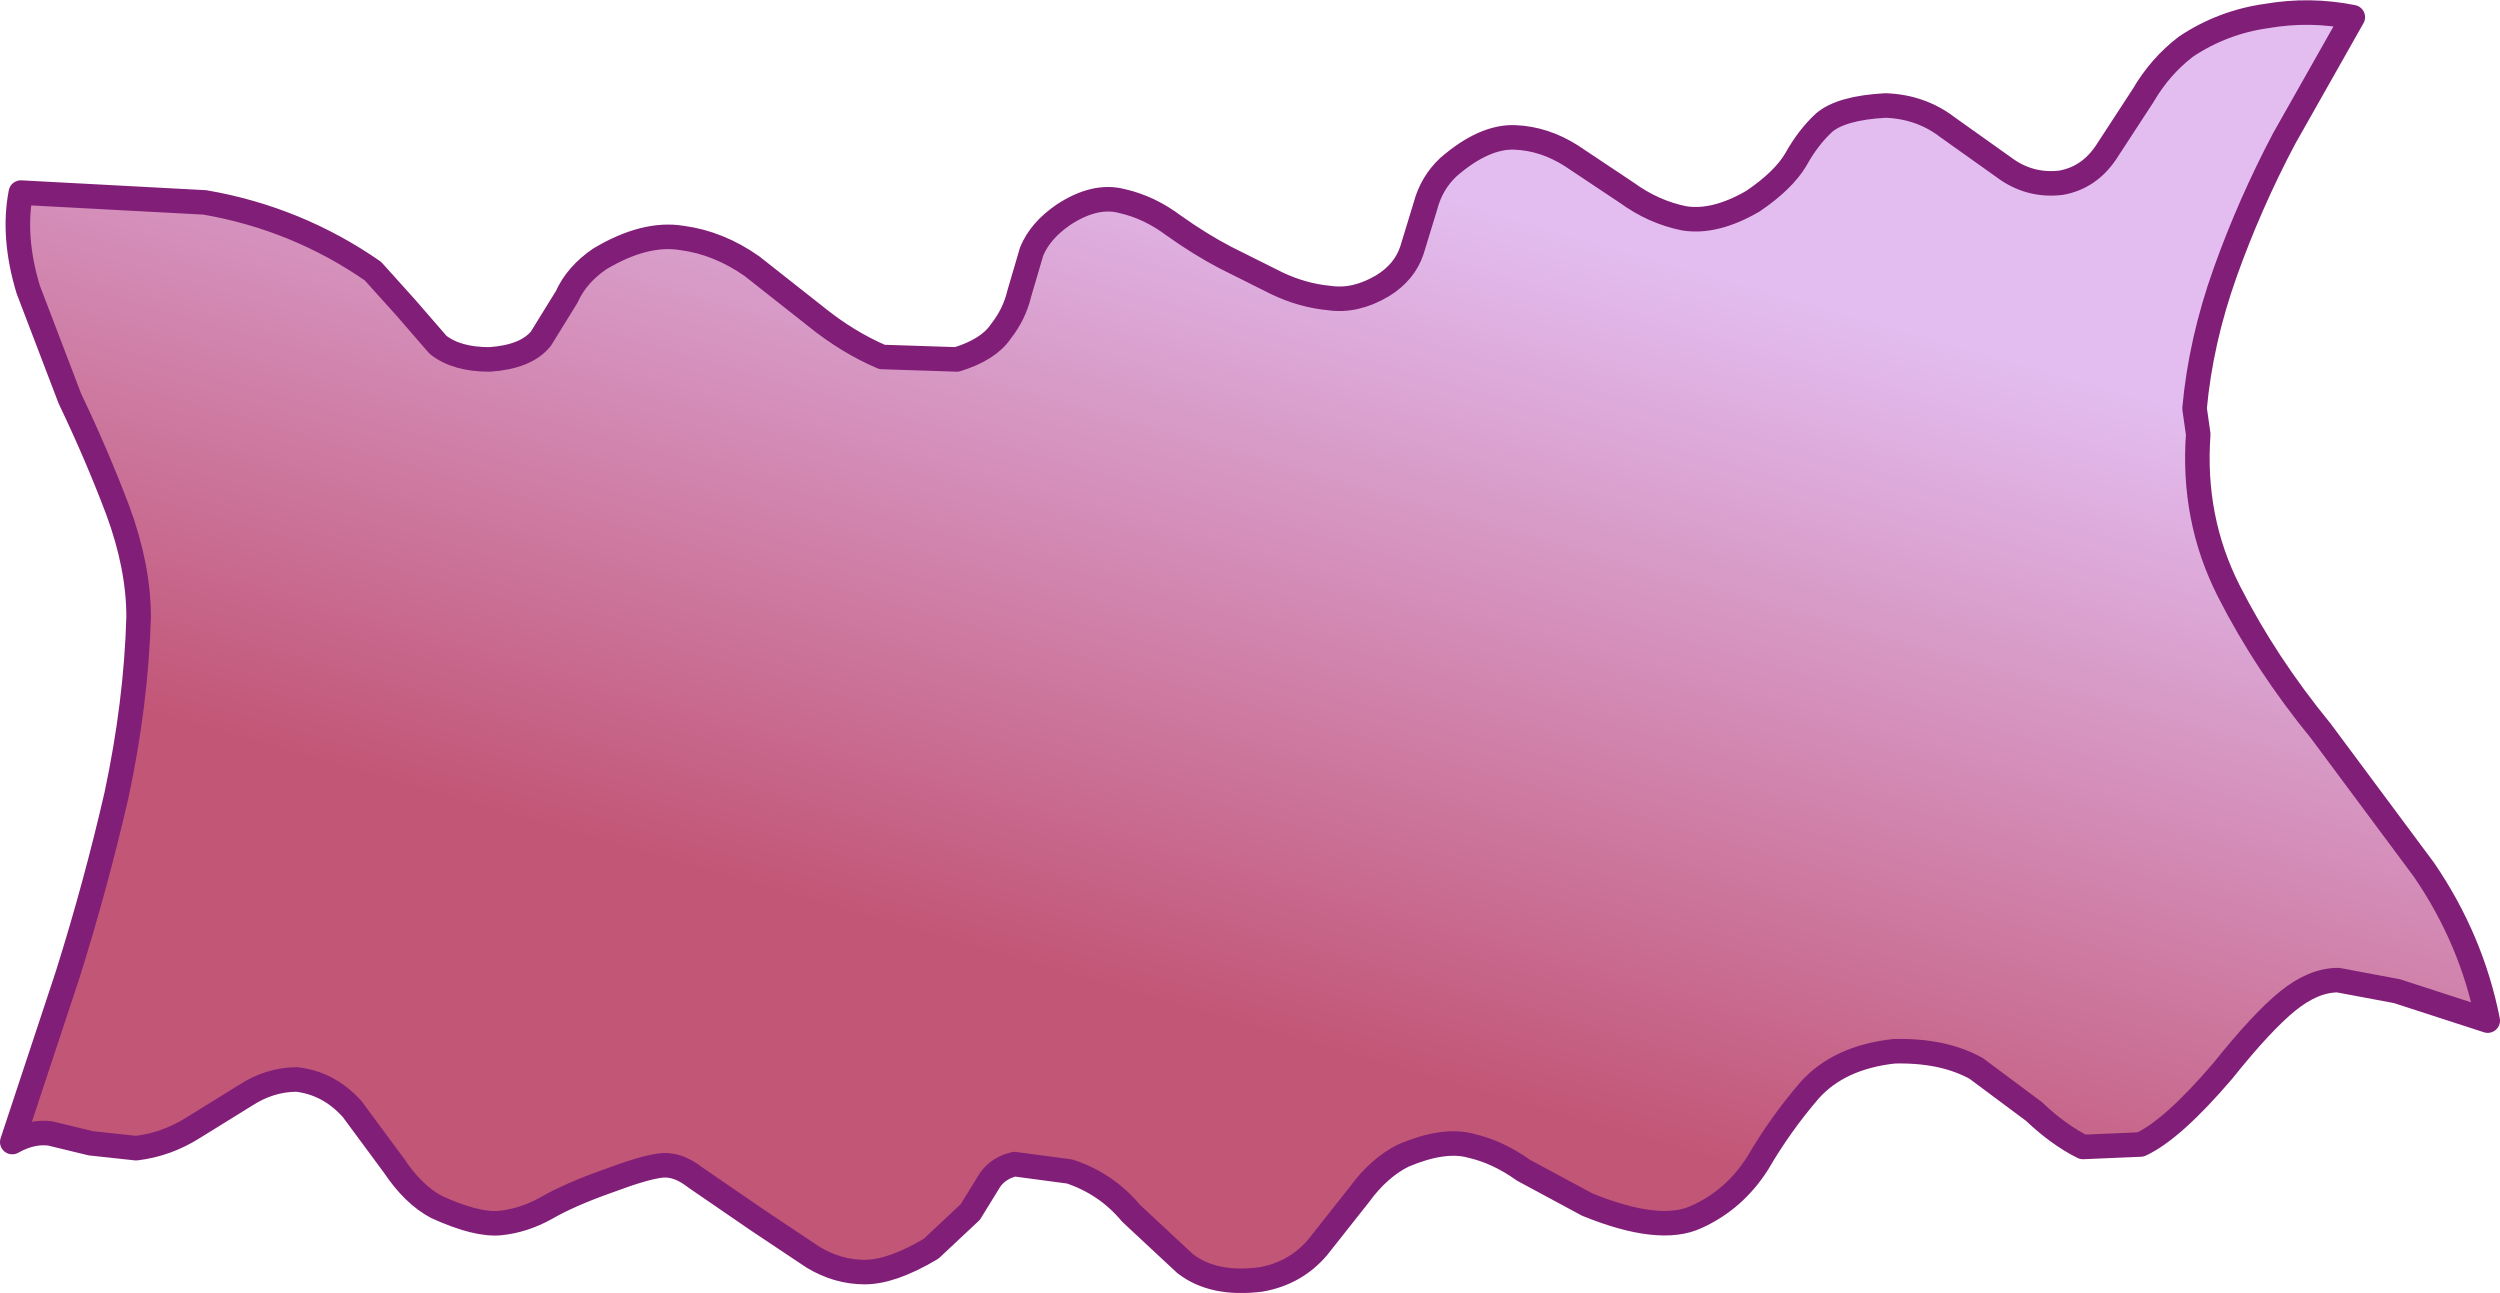
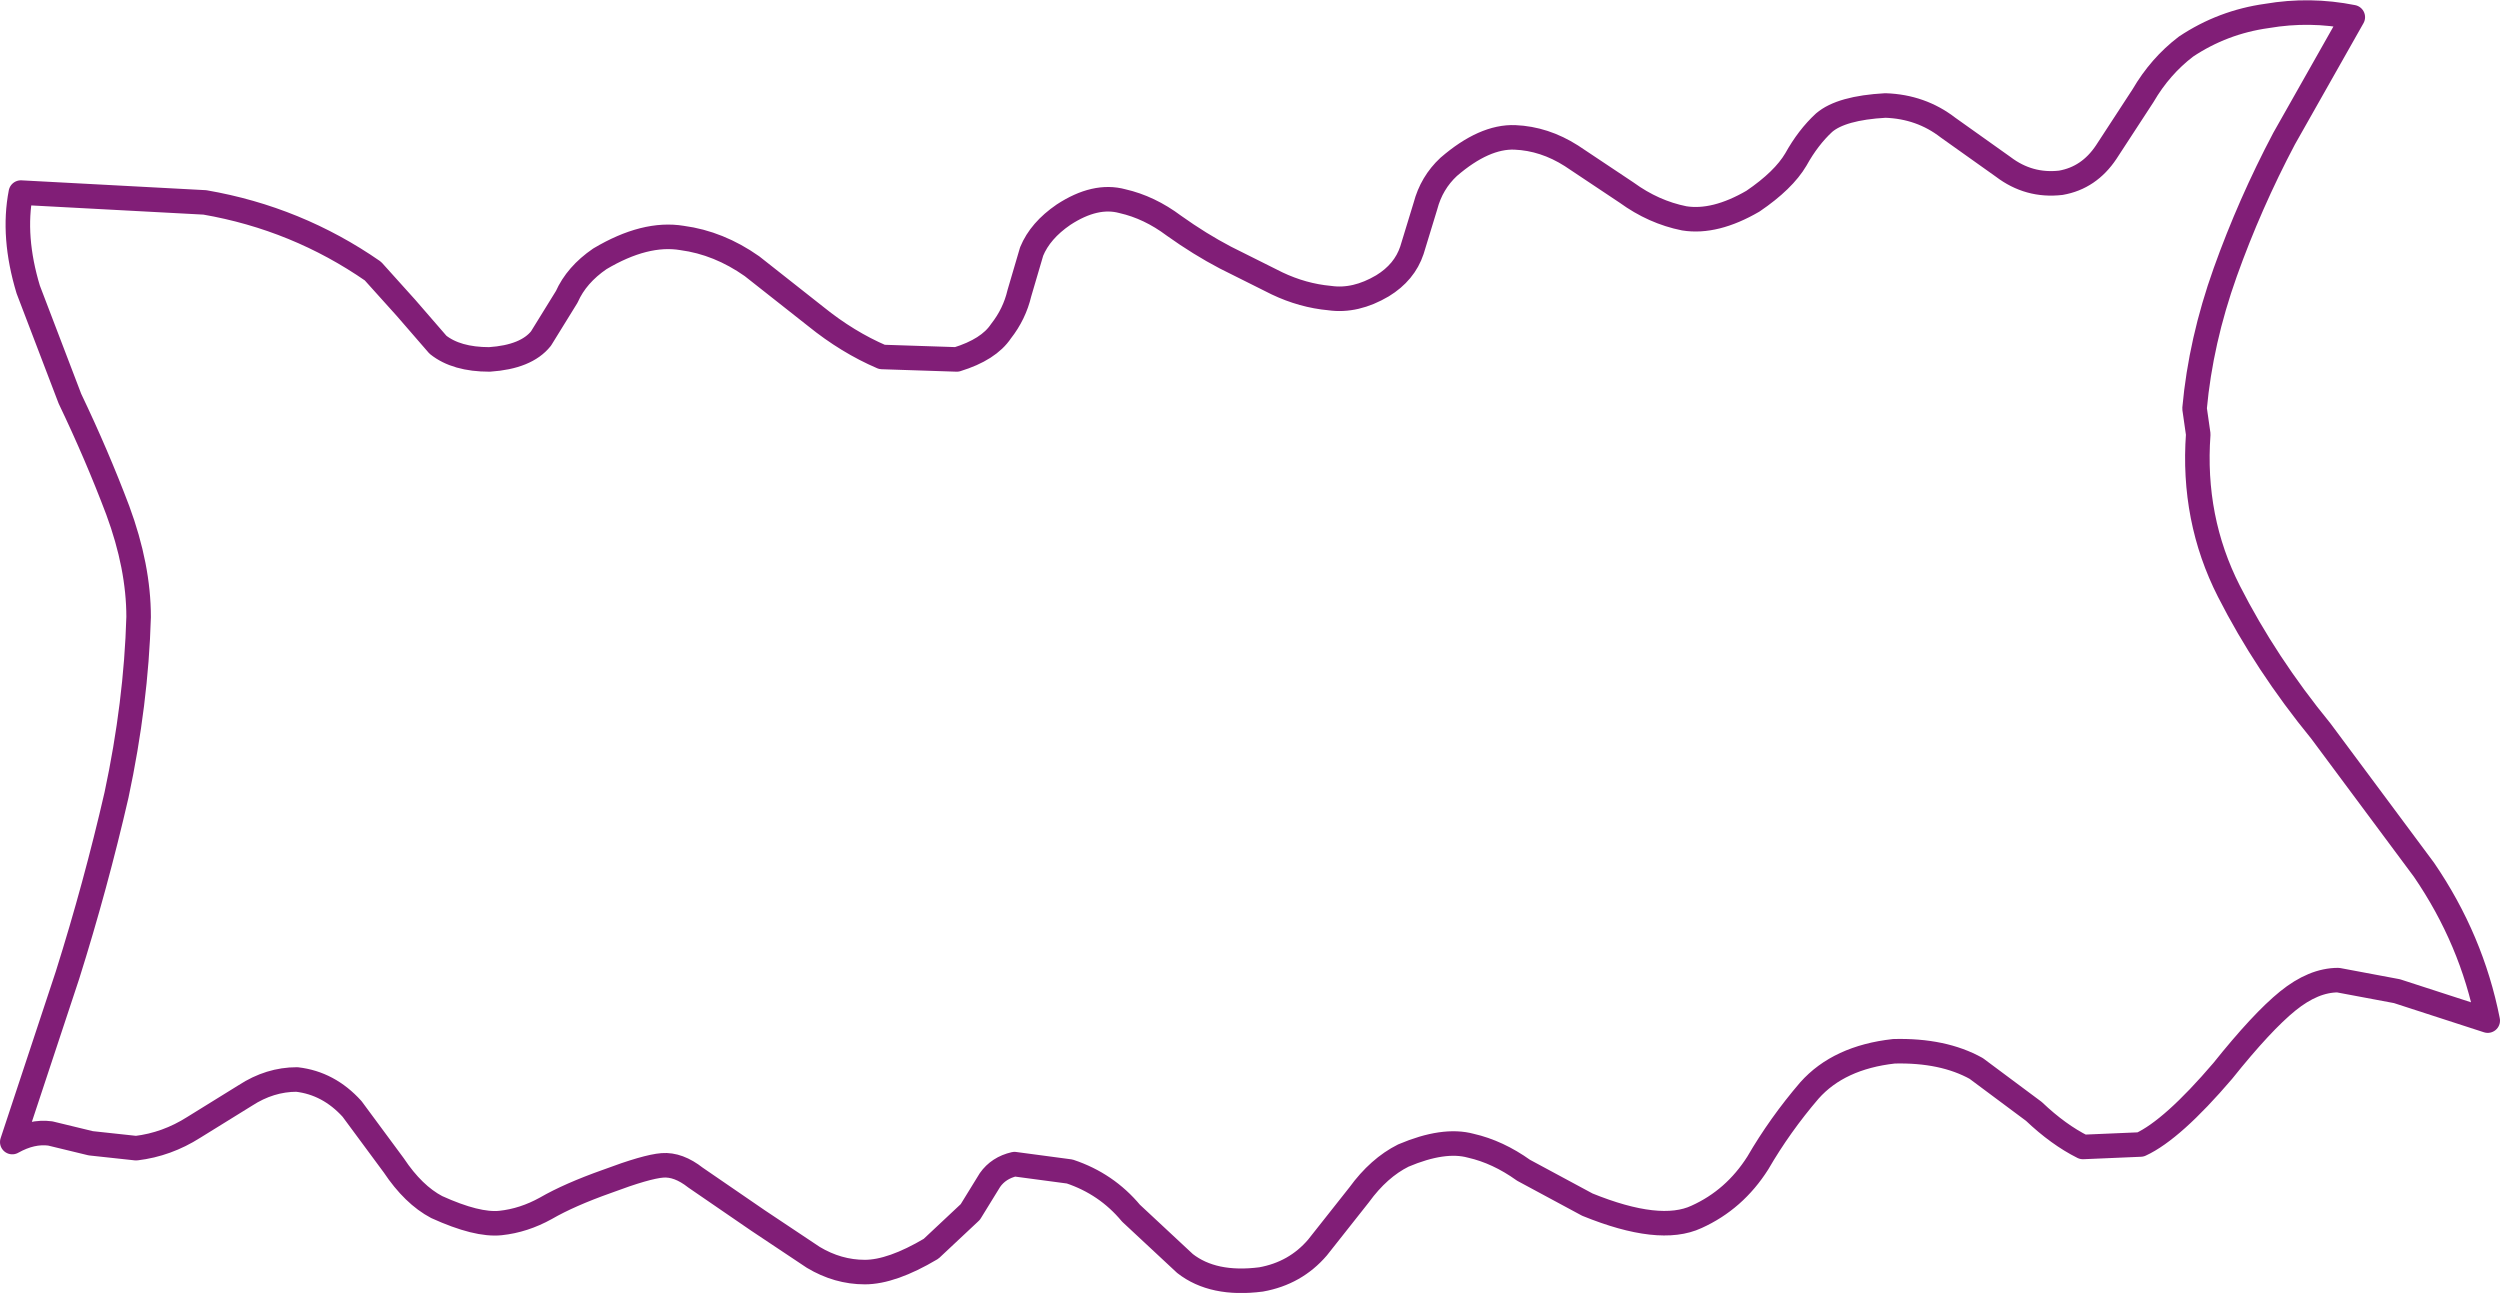
<svg xmlns="http://www.w3.org/2000/svg" height="52.7px" width="101.9px">
  <g transform="matrix(1.0, 0.0, 0.0, 1.0, 8.2, -62.4)">
-     <path d="M84.2 63.05 Q85.95 62.75 87.7 63.1 L84.9 68.05 Q83.5 70.7 82.5 73.5 81.5 76.3 81.25 79.05 L81.4 80.1 Q81.15 83.55 82.65 86.5 84.15 89.45 86.4 92.2 L90.6 97.85 Q92.55 100.7 93.2 104.0 L89.5 102.8 87.1 102.35 Q86.1 102.35 85.05 103.2 84.0 104.05 82.4 106.05 80.35 108.45 79.05 109.05 L76.7 109.15 Q75.7 108.65 74.7 107.7 L72.35 105.95 Q71.0 105.2 69.0 105.25 66.75 105.5 65.55 106.85 64.35 108.25 63.45 109.8 62.5 111.3 60.95 112.0 59.45 112.7 56.5 111.5 L53.9 110.1 Q52.85 109.35 51.75 109.1 50.65 108.8 49.0 109.5 48.0 110.0 47.2 111.1 L45.5 113.25 Q44.6 114.3 43.2 114.55 41.25 114.8 40.1 113.9 L37.9 111.85 Q36.9 110.65 35.4 110.15 L33.15 109.85 Q32.5 110.0 32.15 110.5 L31.35 111.8 29.75 113.3 Q28.15 114.25 27.05 114.25 25.95 114.25 24.95 113.65 L22.7 112.15 20.15 110.4 Q19.45 109.85 18.8 109.9 18.15 109.95 16.55 110.55 15.0 111.1 14.05 111.65 13.15 112.15 12.2 112.25 11.25 112.35 9.6 111.6 8.65 111.1 7.85 109.9 L6.15 107.6 Q5.2 106.55 3.9 106.4 2.8 106.4 1.8 107.05 L-0.3 108.35 Q-1.4 109.05 -2.65 109.2 L-4.5 109.0 -6.15 108.6 Q-6.9 108.5 -7.7 108.95 L-5.45 102.15 Q-4.3 98.5 -3.45 94.8 -2.65 91.05 -2.55 87.55 -2.55 85.5 -3.4 83.2 -4.25 80.95 -5.35 78.65 L-7.05 74.2 Q-7.7 72.05 -7.35 70.25 L0.15 70.65 Q3.9 71.3 7.0 73.45 L8.35 74.95 9.65 76.45 Q10.4 77.05 11.75 77.05 13.25 76.95 13.85 76.2 L14.9 74.5 Q15.3 73.6 16.25 72.95 18.1 71.85 19.6 72.1 21.1 72.3 22.45 73.25 L25.05 75.3 Q26.35 76.35 27.75 76.95 L30.8 77.05 Q32.1 76.65 32.6 75.9 33.15 75.2 33.35 74.35 L33.85 72.65 Q34.2 71.8 35.15 71.15 36.45 70.3 37.55 70.6 38.65 70.85 39.65 71.6 40.7 72.35 41.75 72.9 L43.85 73.95 Q44.9 74.45 46.0 74.55 47.05 74.7 48.15 74.05 49.05 73.5 49.35 72.6 L49.9 70.8 Q50.15 69.85 50.85 69.2 52.3 67.95 53.55 68.0 54.75 68.05 55.85 68.75 L58.1 70.25 Q59.2 71.05 60.45 71.3 61.7 71.5 63.25 70.6 64.5 69.75 65.0 68.9 65.5 68.0 66.15 67.4 66.85 66.8 68.65 66.7 70.1 66.75 71.2 67.6 L73.45 69.2 Q74.5 70.0 75.8 69.85 76.95 69.65 77.65 68.6 L79.15 66.3 Q79.85 65.1 80.9 64.3 82.4 63.3 84.2 63.05" fill="url(#gradient0)" fill-rule="evenodd" stroke="none" />
    <path d="M84.2 63.05 Q82.4 63.3 80.9 64.3 79.85 65.1 79.15 66.3 L77.65 68.6 Q76.95 69.65 75.8 69.85 74.5 70.0 73.45 69.2 L71.2 67.6 Q70.1 66.75 68.65 66.7 66.85 66.8 66.15 67.4 65.5 68.0 65.0 68.9 64.5 69.75 63.25 70.6 61.7 71.5 60.45 71.3 59.2 71.05 58.1 70.25 L55.85 68.75 Q54.75 68.05 53.55 68.0 52.3 67.95 50.85 69.2 50.15 69.85 49.9 70.8 L49.35 72.6 Q49.05 73.5 48.15 74.05 47.05 74.7 46.0 74.55 44.9 74.45 43.85 73.95 L41.75 72.9 Q40.7 72.35 39.65 71.6 38.65 70.85 37.55 70.6 36.45 70.3 35.15 71.15 34.2 71.8 33.85 72.65 L33.35 74.35 Q33.15 75.2 32.6 75.9 32.1 76.65 30.8 77.05 L27.75 76.95 Q26.35 76.35 25.05 75.3 L22.45 73.25 Q21.1 72.3 19.6 72.1 18.1 71.85 16.25 72.95 15.3 73.6 14.9 74.5 L13.85 76.2 Q13.25 76.95 11.75 77.05 10.4 77.05 9.65 76.45 L8.35 74.95 7.0 73.45 Q3.9 71.3 0.15 70.65 L-7.35 70.25 Q-7.7 72.05 -7.05 74.2 L-5.35 78.65 Q-4.25 80.95 -3.4 83.2 -2.55 85.5 -2.55 87.55 -2.65 91.05 -3.45 94.8 -4.3 98.5 -5.45 102.15 L-7.7 108.95 Q-6.9 108.5 -6.15 108.6 L-4.5 109.0 -2.65 109.2 Q-1.4 109.05 -0.3 108.35 L1.8 107.05 Q2.8 106.4 3.9 106.4 5.2 106.55 6.15 107.6 L7.85 109.9 Q8.65 111.1 9.6 111.6 11.25 112.35 12.2 112.25 13.15 112.15 14.05 111.65 15.0 111.1 16.55 110.55 18.15 109.95 18.8 109.9 19.45 109.85 20.15 110.4 L22.7 112.15 24.95 113.65 Q25.95 114.25 27.05 114.25 28.15 114.25 29.75 113.3 L31.35 111.8 32.15 110.5 Q32.5 110.0 33.15 109.85 L35.4 110.15 Q36.9 110.65 37.9 111.85 L40.1 113.9 Q41.25 114.8 43.2 114.55 44.6 114.3 45.5 113.25 L47.2 111.1 Q48.0 110.0 49.0 109.5 50.65 108.8 51.75 109.1 52.85 109.35 53.9 110.1 L56.5 111.5 Q59.45 112.7 60.95 112.0 62.5 111.3 63.45 109.8 64.35 108.25 65.55 106.85 66.75 105.5 69.0 105.25 71.0 105.2 72.35 105.95 L74.7 107.7 Q75.7 108.65 76.7 109.15 L79.05 109.05 Q80.35 108.45 82.4 106.05 84.0 104.05 85.05 103.2 86.1 102.35 87.1 102.35 L89.5 102.8 93.2 104.0 Q92.55 100.7 90.6 97.85 L86.4 92.2 Q84.15 89.45 82.65 86.5 81.15 83.55 81.4 80.1 L81.25 79.05 Q81.5 76.3 82.5 73.5 83.5 70.7 84.9 68.05 L87.7 63.1 Q85.95 62.75 84.2 63.05 Z" fill="none" stroke="#811e77" stroke-linecap="round" stroke-linejoin="round" stroke-width="1.0" />
  </g>
  <defs>
    <linearGradient gradientTransform="matrix(-0.006, 0.021, -0.021, -0.006, 35.05, 84.4)" gradientUnits="userSpaceOnUse" id="gradient0" spreadMethod="pad" x1="-819.2" x2="819.2">
      <stop offset="0.004" stop-color="#e3bdf0" />
      <stop offset="0.976" stop-color="#c25677" />
    </linearGradient>
  </defs>
</svg>